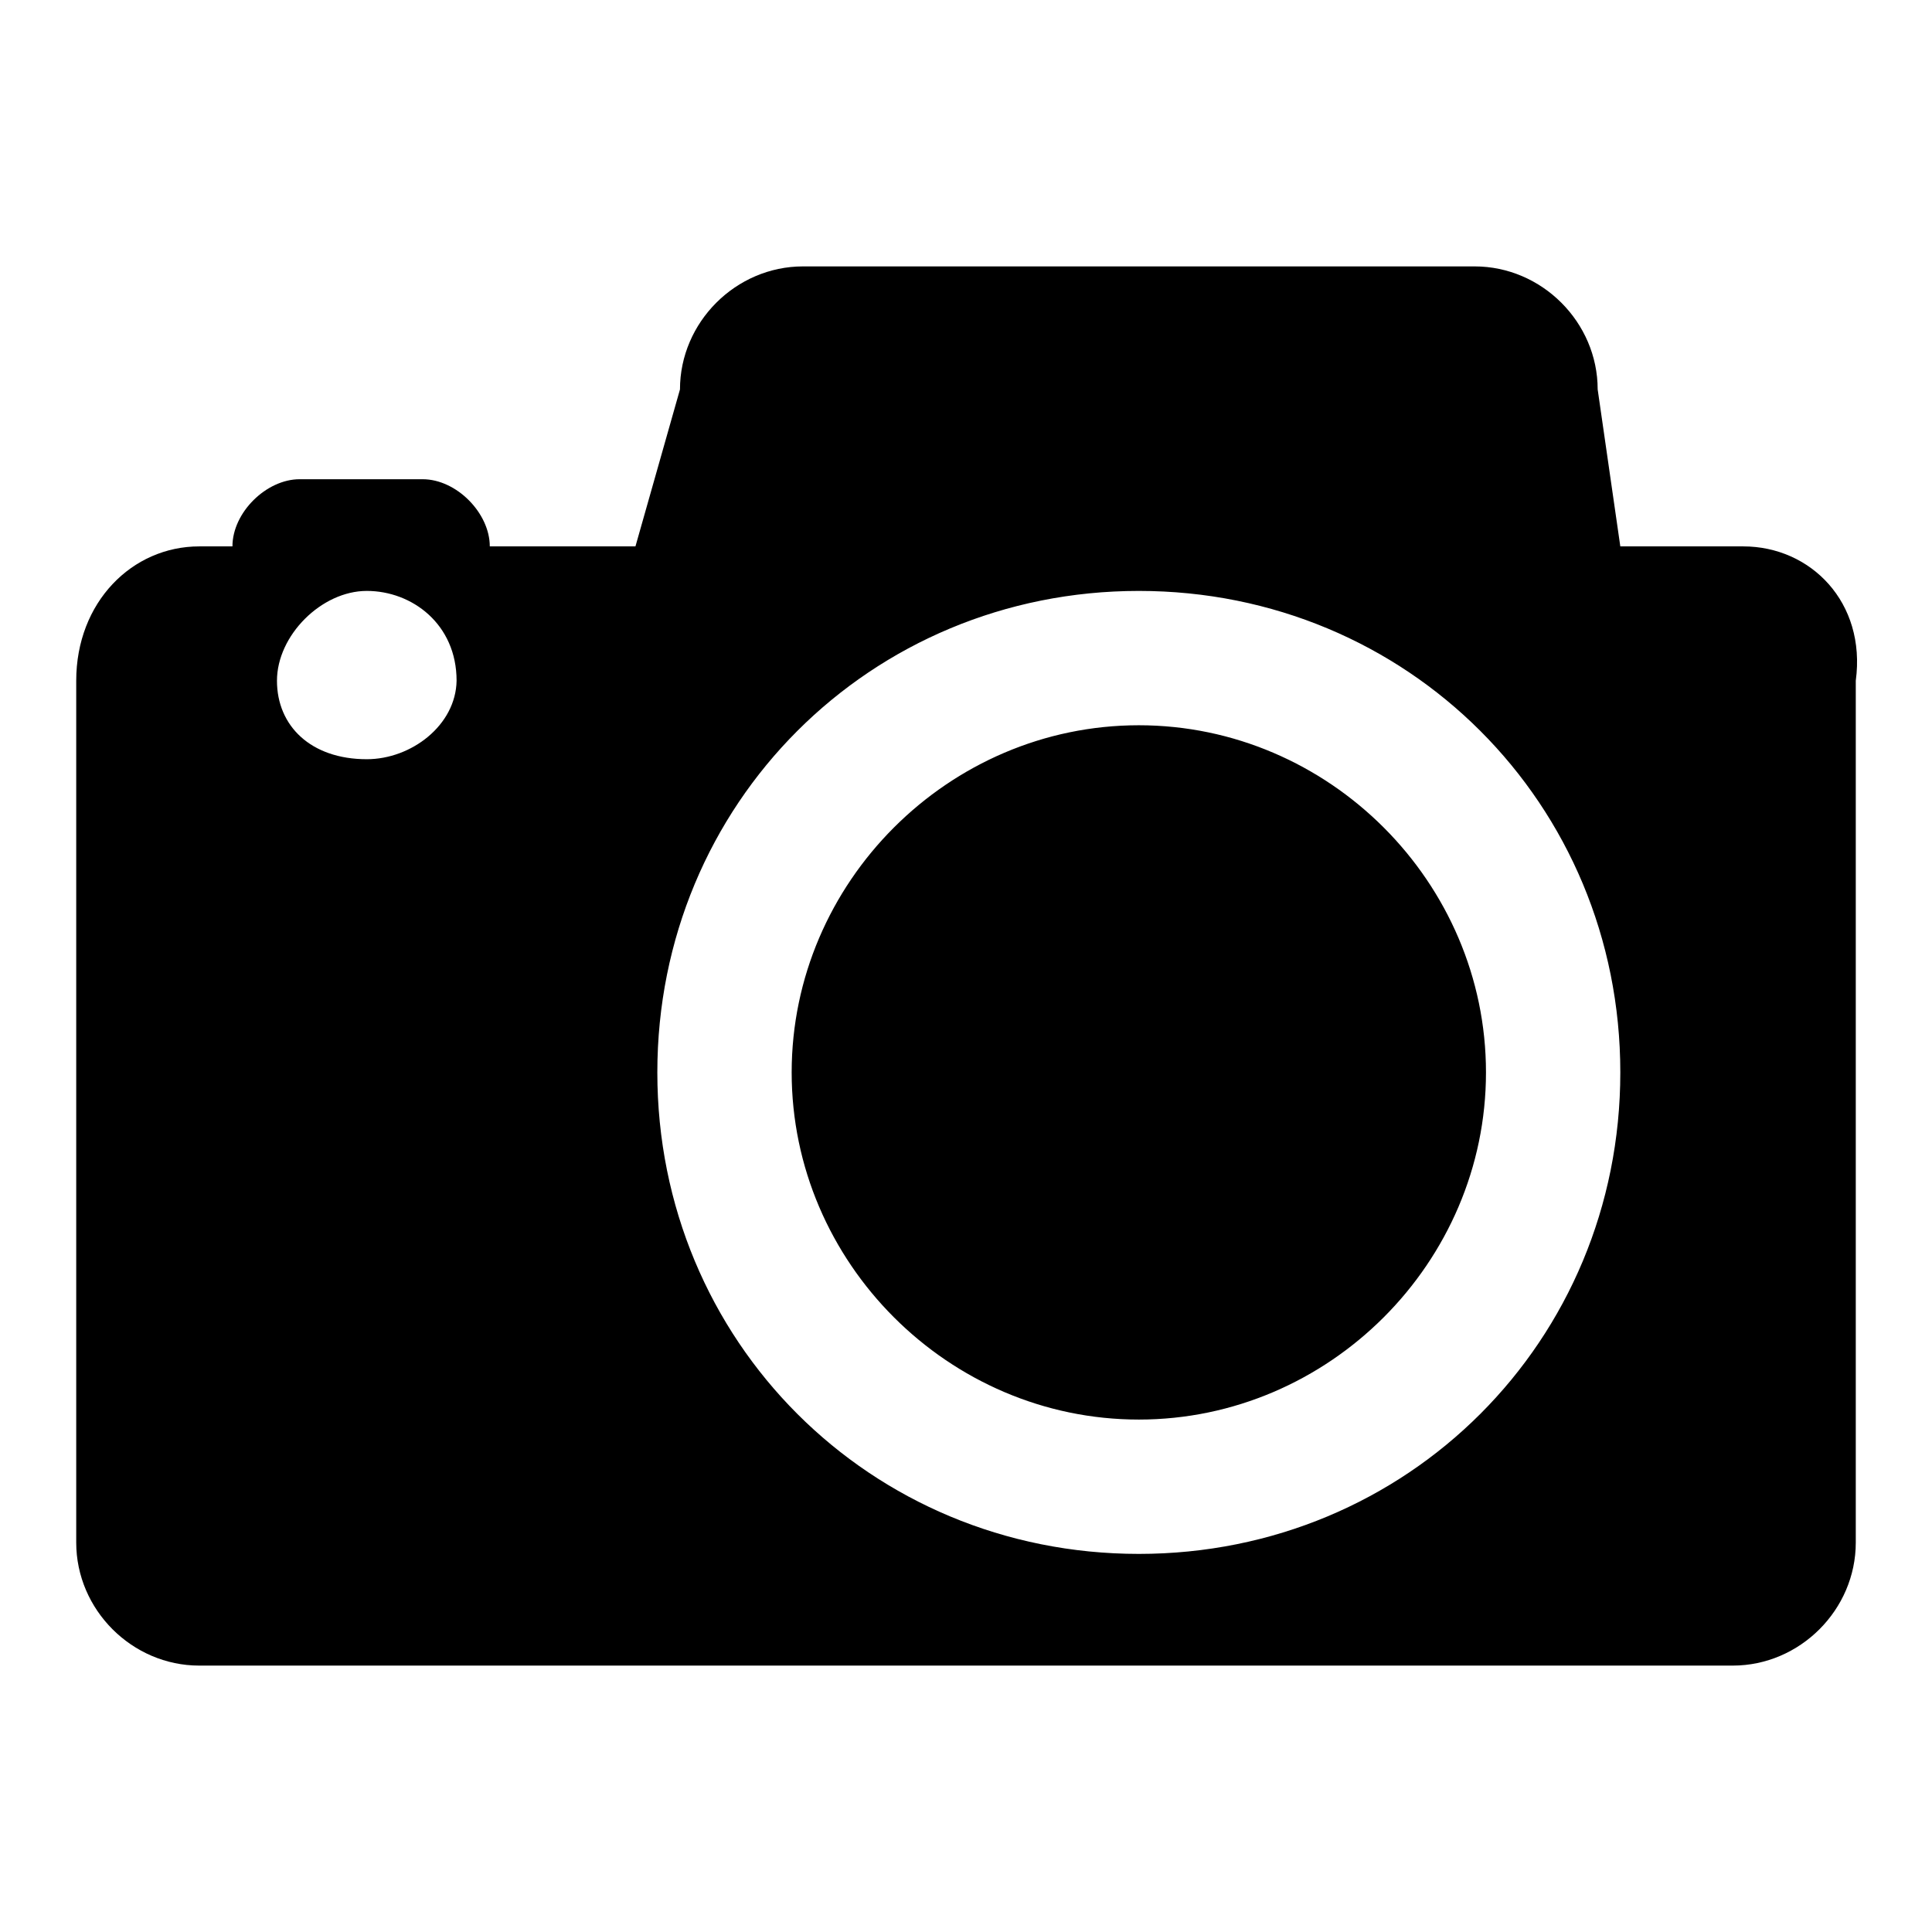
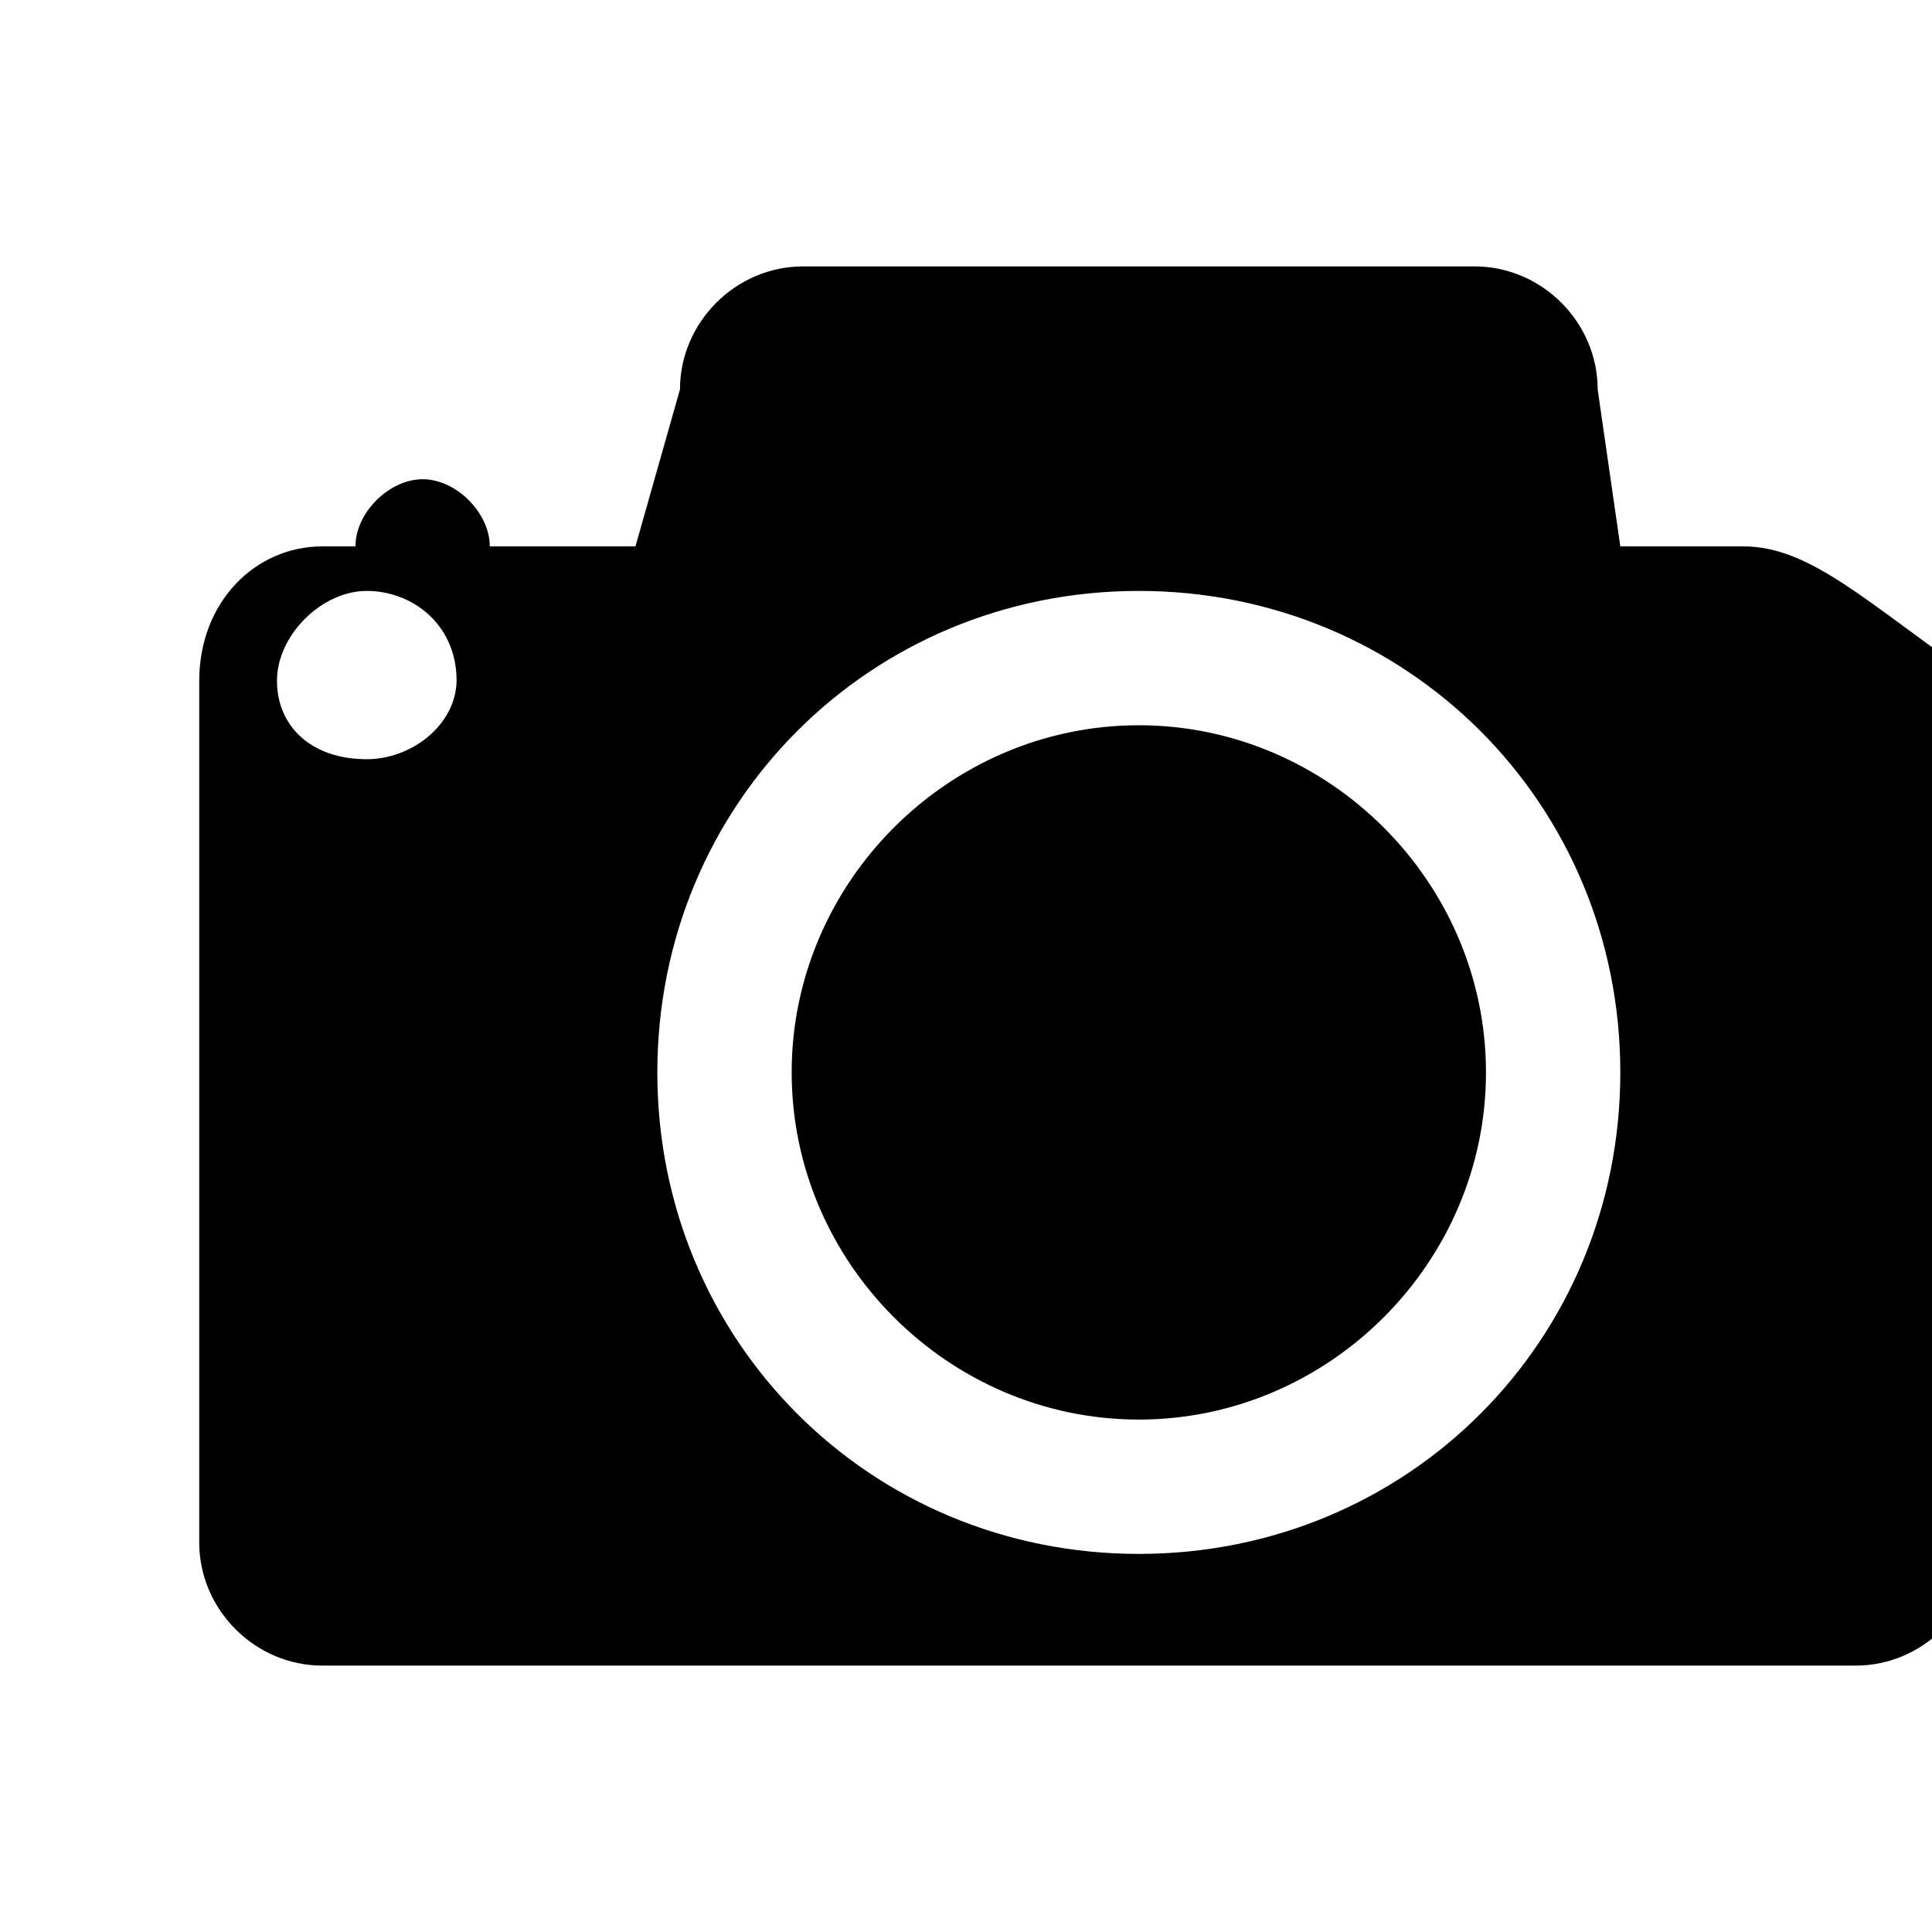
<svg xmlns="http://www.w3.org/2000/svg" version="1.1" x="0px" y="0px" viewBox="0 0 256 256" enable-background="new 0 0 256 256" xml:space="preserve">
  <g>
-     <path fill="#000000" d="M231,72.4h-16.3l-3-20.8c0-8.9-7.4-16.3-16.3-16.3h-89c-8.9,0-16.3,7.4-16.3,16.3l-5.9,20.8H64.9 c0-4.4-4.4-8.9-8.9-8.9H39.7c-4.4,0-8.9,4.4-8.9,8.9h-4.4c-8.9,0-16.3,7.4-16.3,17.8v114.2c0,8.9,7.4,16.3,16.3,16.3h203.2 c8.9,0,16.3-7.4,16.3-16.3V90.2C247.3,79.8,239.9,72.4,231,72.4z M48.6,100.6c-7.4,0-11.9-4.4-11.9-10.4s5.9-11.9,11.9-11.9 s11.9,4.4,11.9,11.9C60.4,96.1,54.5,100.6,48.6,100.6z M150.9,205.9c-35.6,0-63.8-28.2-63.8-63.8c0-35.6,28.2-63.8,63.8-63.8 s63.8,28.2,63.8,63.8C214.7,177.7,186.5,205.9,150.9,205.9z M150.9,96.1c-25.2,0-46,20.8-46,46c0,25.2,20.8,46,46,46 c25.2,0,46-20.8,46-46C196.9,116.9,176.1,96.1,150.9,96.1z" />
+     <path fill="#000000" d="M231,72.4h-16.3l-3-20.8c0-8.9-7.4-16.3-16.3-16.3h-89c-8.9,0-16.3,7.4-16.3,16.3l-5.9,20.8H64.9 c0-4.4-4.4-8.9-8.9-8.9c-4.4,0-8.9,4.4-8.9,8.9h-4.4c-8.9,0-16.3,7.4-16.3,17.8v114.2c0,8.9,7.4,16.3,16.3,16.3h203.2 c8.9,0,16.3-7.4,16.3-16.3V90.2C247.3,79.8,239.9,72.4,231,72.4z M48.6,100.6c-7.4,0-11.9-4.4-11.9-10.4s5.9-11.9,11.9-11.9 s11.9,4.4,11.9,11.9C60.4,96.1,54.5,100.6,48.6,100.6z M150.9,205.9c-35.6,0-63.8-28.2-63.8-63.8c0-35.6,28.2-63.8,63.8-63.8 s63.8,28.2,63.8,63.8C214.7,177.7,186.5,205.9,150.9,205.9z M150.9,96.1c-25.2,0-46,20.8-46,46c0,25.2,20.8,46,46,46 c25.2,0,46-20.8,46-46C196.9,116.9,176.1,96.1,150.9,96.1z" />
  </g>
</svg>